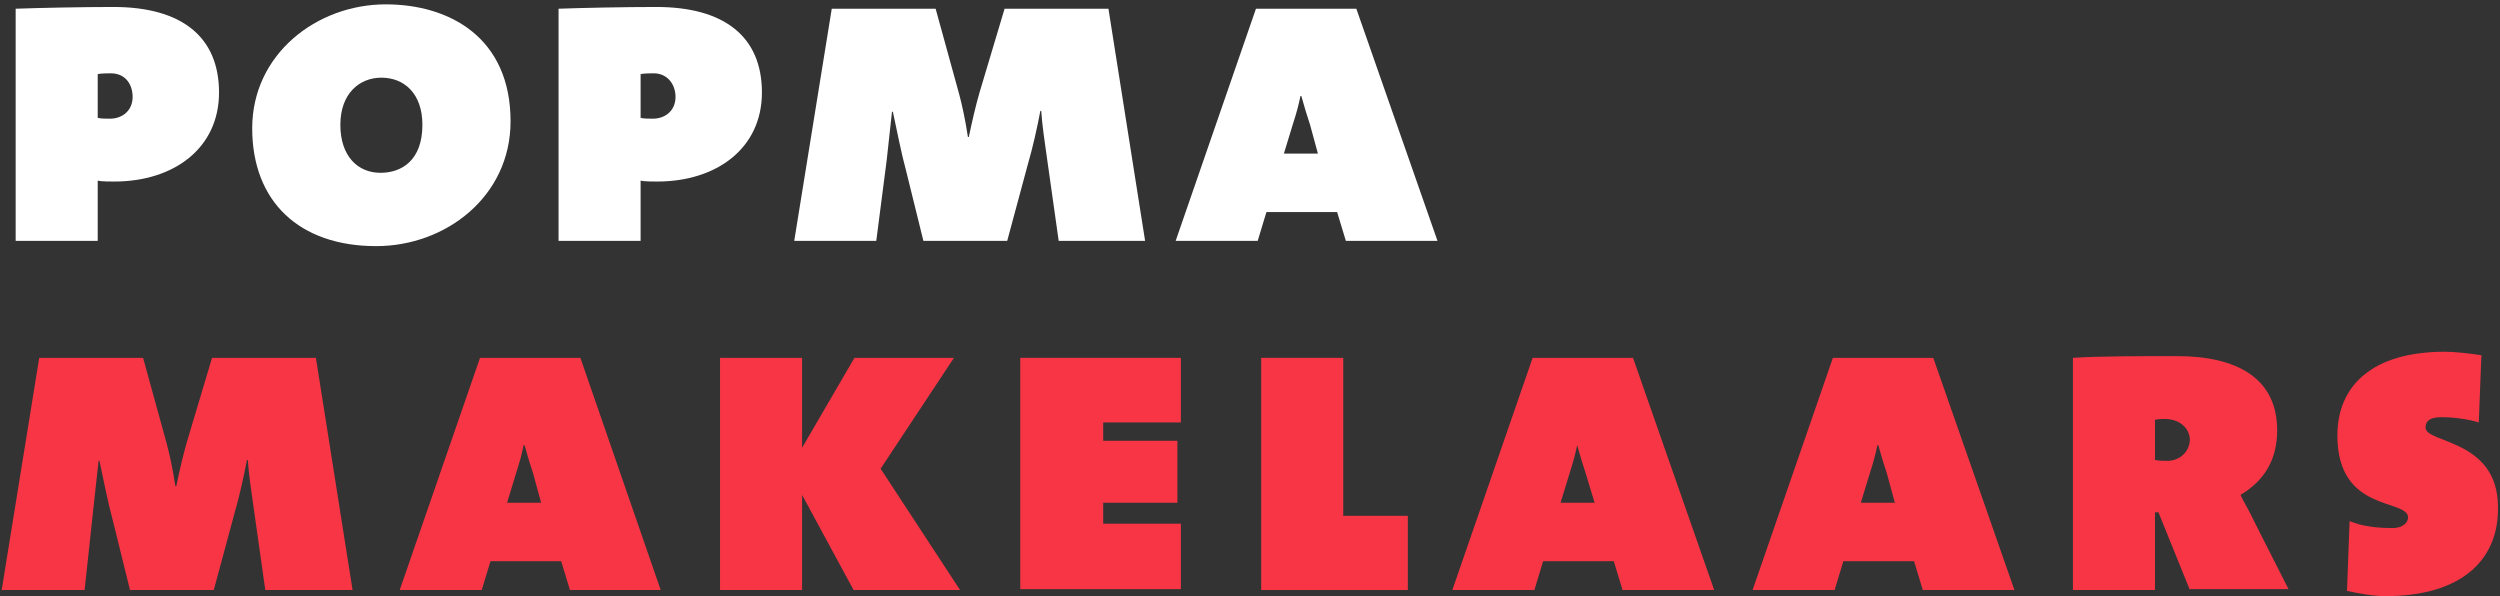
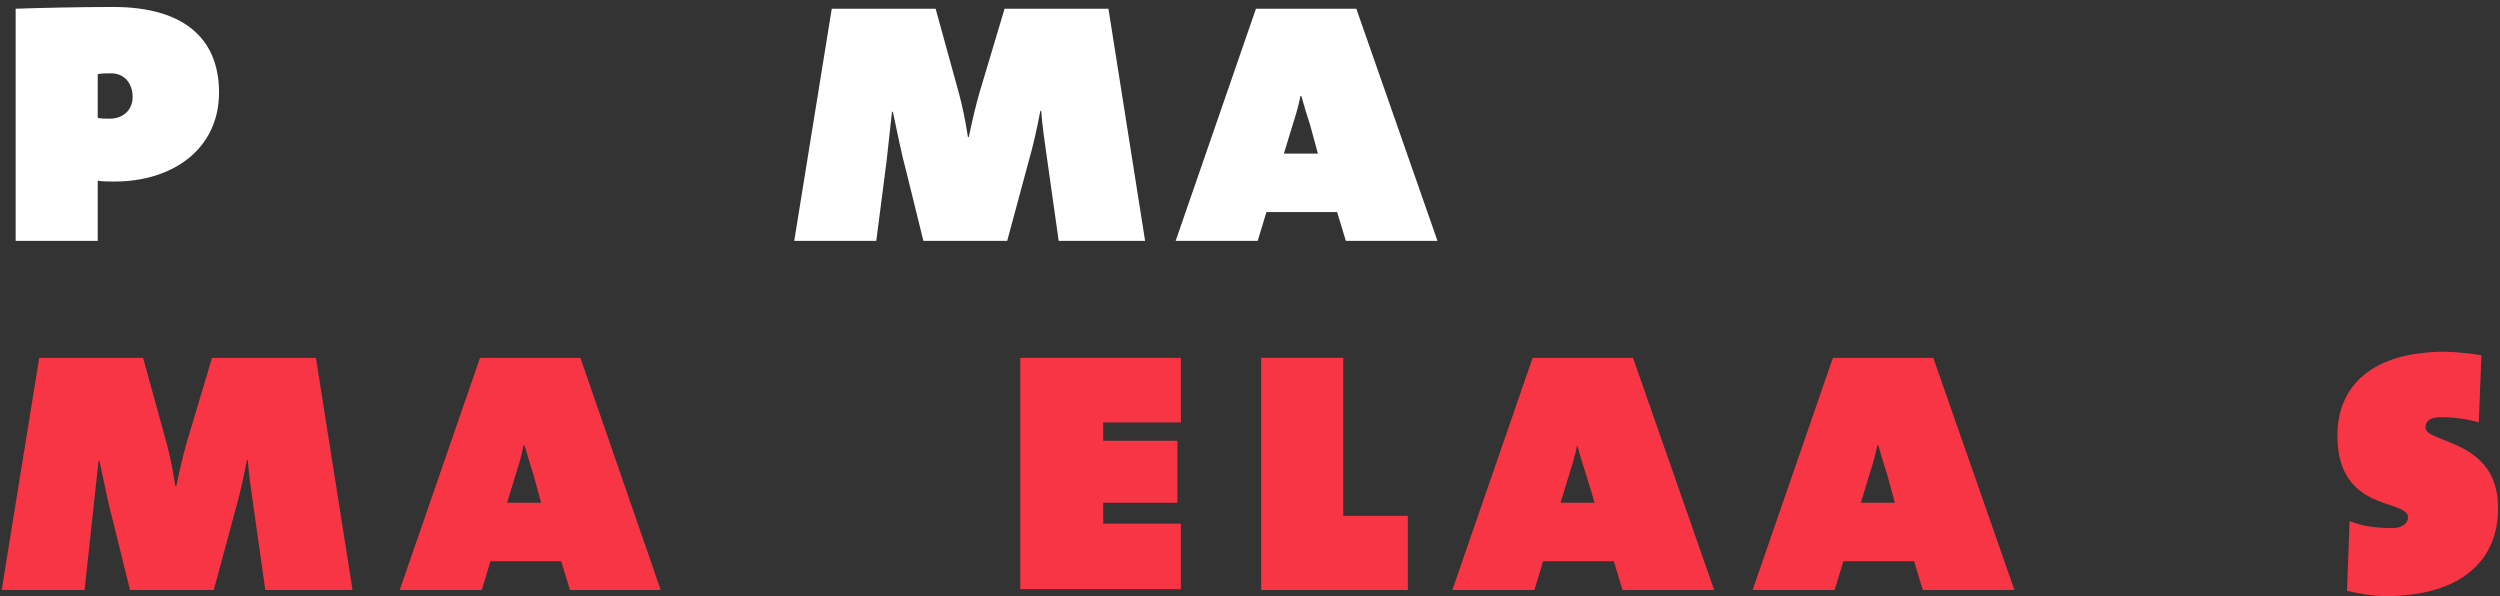
<svg xmlns="http://www.w3.org/2000/svg" width="260" height="62" viewBox="0 0 260 62" fill="none">
  <rect x="0" y="0" width="260" height="62" fill="#333333" stroke="none" />
  <path d="M11.886 18.88C11.523 18.88 10.525 18.88 10.162 18.789V25.053H1.629V0.907C4.08 0.816 8.619 0.725 11.796 0.725C18.876 0.725 22.779 3.811 22.779 9.621C22.779 15.431 18.059 18.88 11.886 18.88ZM11.523 7.624C11.342 7.624 10.434 7.624 10.162 7.715V12.254C10.434 12.344 11.069 12.344 11.433 12.344C12.703 12.344 13.793 11.527 13.793 10.075C13.793 8.804 13.066 7.624 11.523 7.624Z" fill="white" />
-   <path d="M39.118 25.597C31.13 25.597 26.229 20.968 26.229 13.343C26.229 5.627 32.946 0.453 40.117 0.453C46.744 0.453 53.098 3.902 53.098 12.616C53.098 20.423 46.38 25.597 39.118 25.597ZM39.663 8.078C37.394 8.078 35.397 9.712 35.397 12.979C35.397 16.247 37.212 17.972 39.572 17.972C41.751 17.972 43.93 16.701 43.93 12.979C43.93 9.712 42.023 8.078 39.663 8.078Z" fill="white" />
-   <path d="M68.347 18.88C67.984 18.88 66.986 18.88 66.623 18.789V25.053H58.09V0.907C60.541 0.816 64.989 0.725 68.257 0.725C75.337 0.725 79.24 3.811 79.24 9.621C79.24 15.431 74.52 18.88 68.347 18.88ZM67.984 7.624C67.803 7.624 66.895 7.624 66.623 7.715V12.254C66.895 12.344 67.53 12.344 67.894 12.344C69.164 12.344 70.254 11.527 70.254 10.075C70.254 8.804 69.437 7.624 67.984 7.624Z" fill="white" />
  <path d="M110.104 25.053L108.833 16.066C108.652 14.795 108.38 12.98 108.289 11.527H108.198C107.835 13.434 107.381 15.431 106.927 16.974L104.749 25.053H96.034L94.219 17.7C93.765 16.066 93.311 13.706 92.857 11.618H92.766C92.585 13.343 92.403 14.977 92.222 16.611L91.132 25.053H82.6L86.503 0.907H97.305L99.756 9.803C100.028 10.801 100.391 12.435 100.664 14.251H100.755C101.118 12.526 101.481 10.983 101.844 9.712L104.476 0.907H115.278L119.091 25.053H110.104Z" fill="white" />
  <path d="M139.969 25.053L139.061 22.057H131.708L130.8 25.053H122.268L130.619 0.907H141.058L149.5 25.053H139.969ZM136.247 12.98C135.975 12.163 135.611 10.983 135.339 9.984H135.248C135.067 10.892 134.794 11.89 134.522 12.707L133.524 15.975H137.064L136.247 12.98Z" fill="white" />
  <path d="M27.59 61.362L26.319 52.376C26.137 51.105 25.865 49.289 25.774 47.837H25.683C25.32 49.743 24.866 51.74 24.413 53.283L22.234 61.362H13.52L11.704 54.01C11.25 52.376 10.796 50.016 10.342 47.928H10.252C10.07 49.652 9.889 51.286 9.707 52.92L8.799 61.362H0.176L4.079 37.216H14.881L17.332 46.112C17.605 47.111 17.968 48.745 18.24 50.56H18.331C18.694 48.836 19.057 47.292 19.42 46.021L22.052 37.216H32.855L36.667 61.362H27.59Z" fill="#F73545" />
  <path d="M59.271 61.362L58.364 58.367H51.011L50.103 61.362H41.57L49.922 37.216H60.361L68.712 61.362H59.271ZM55.459 49.289C55.187 48.472 54.823 47.292 54.551 46.294H54.46C54.279 47.202 54.006 48.2 53.734 49.017L52.736 52.285H56.276L55.459 49.289Z" fill="#F73545" />
-   <path d="M88.771 61.362L83.416 51.468V61.362H74.883V37.216H83.416V46.566L88.862 37.216H99.21L91.585 48.745L99.846 61.362H88.771Z" fill="#F73545" />
  <path d="M106.109 61.362V37.216H122.812V43.934H114.733V45.84H122.449V52.285H114.733V54.464H122.812V61.272H106.109V61.362Z" fill="#F73545" />
  <path d="M131.164 61.362V37.216H139.697V53.647H146.414V61.362H131.164Z" fill="#F73545" />
  <path d="M168.744 61.362L167.836 58.367H160.484L159.576 61.362H151.043L159.394 37.216H169.833L178.275 61.362H168.744ZM164.931 49.289C164.659 48.472 164.296 47.292 164.024 46.294C163.842 47.202 163.57 48.2 163.298 49.017L162.299 52.285H165.839L164.931 49.289Z" fill="#F73545" />
  <path d="M199.971 61.362L199.063 58.367H191.71L190.802 61.362H182.27L190.621 37.216H201.06L209.502 61.362H199.971ZM196.249 49.289C195.976 48.472 195.613 47.292 195.341 46.294H195.25C195.069 47.202 194.796 48.2 194.524 49.017L193.526 52.285H197.066L196.249 49.289Z" fill="#F73545" />
-   <path d="M227.748 61.362L224.48 53.283H224.117V61.362H215.584V37.216C218.035 37.035 223.118 37.035 226.386 37.035C232.74 37.035 236.825 39.395 236.825 44.751C236.825 47.837 235.464 50.015 233.013 51.468C233.285 52.103 233.92 53.102 234.465 54.282L238.005 61.272H227.748V61.362ZM225.115 43.57C224.934 43.57 224.48 43.57 224.117 43.661V47.837C224.571 47.928 225.025 47.928 225.388 47.928C226.749 47.928 227.748 46.929 227.748 45.658C227.657 44.478 226.658 43.57 225.115 43.57Z" fill="#F73545" />
  <path d="M248.08 61.998C246.81 61.998 245.357 61.726 244.086 61.453L244.359 54.191C245.63 54.736 247.173 54.917 248.807 54.917C250.078 54.917 250.441 54.191 250.441 53.828C250.441 51.831 243.088 53.374 243.088 45.295C243.088 40.121 246.719 36.581 254.253 36.581C255.342 36.581 256.886 36.763 258.066 36.944L257.793 43.934C256.613 43.571 255.161 43.389 253.89 43.389C252.619 43.389 252.256 43.843 252.256 44.478C252.256 46.112 259.79 45.658 259.79 52.739C259.881 58.095 256.159 61.998 248.08 61.998Z" fill="#F73545" />
</svg>